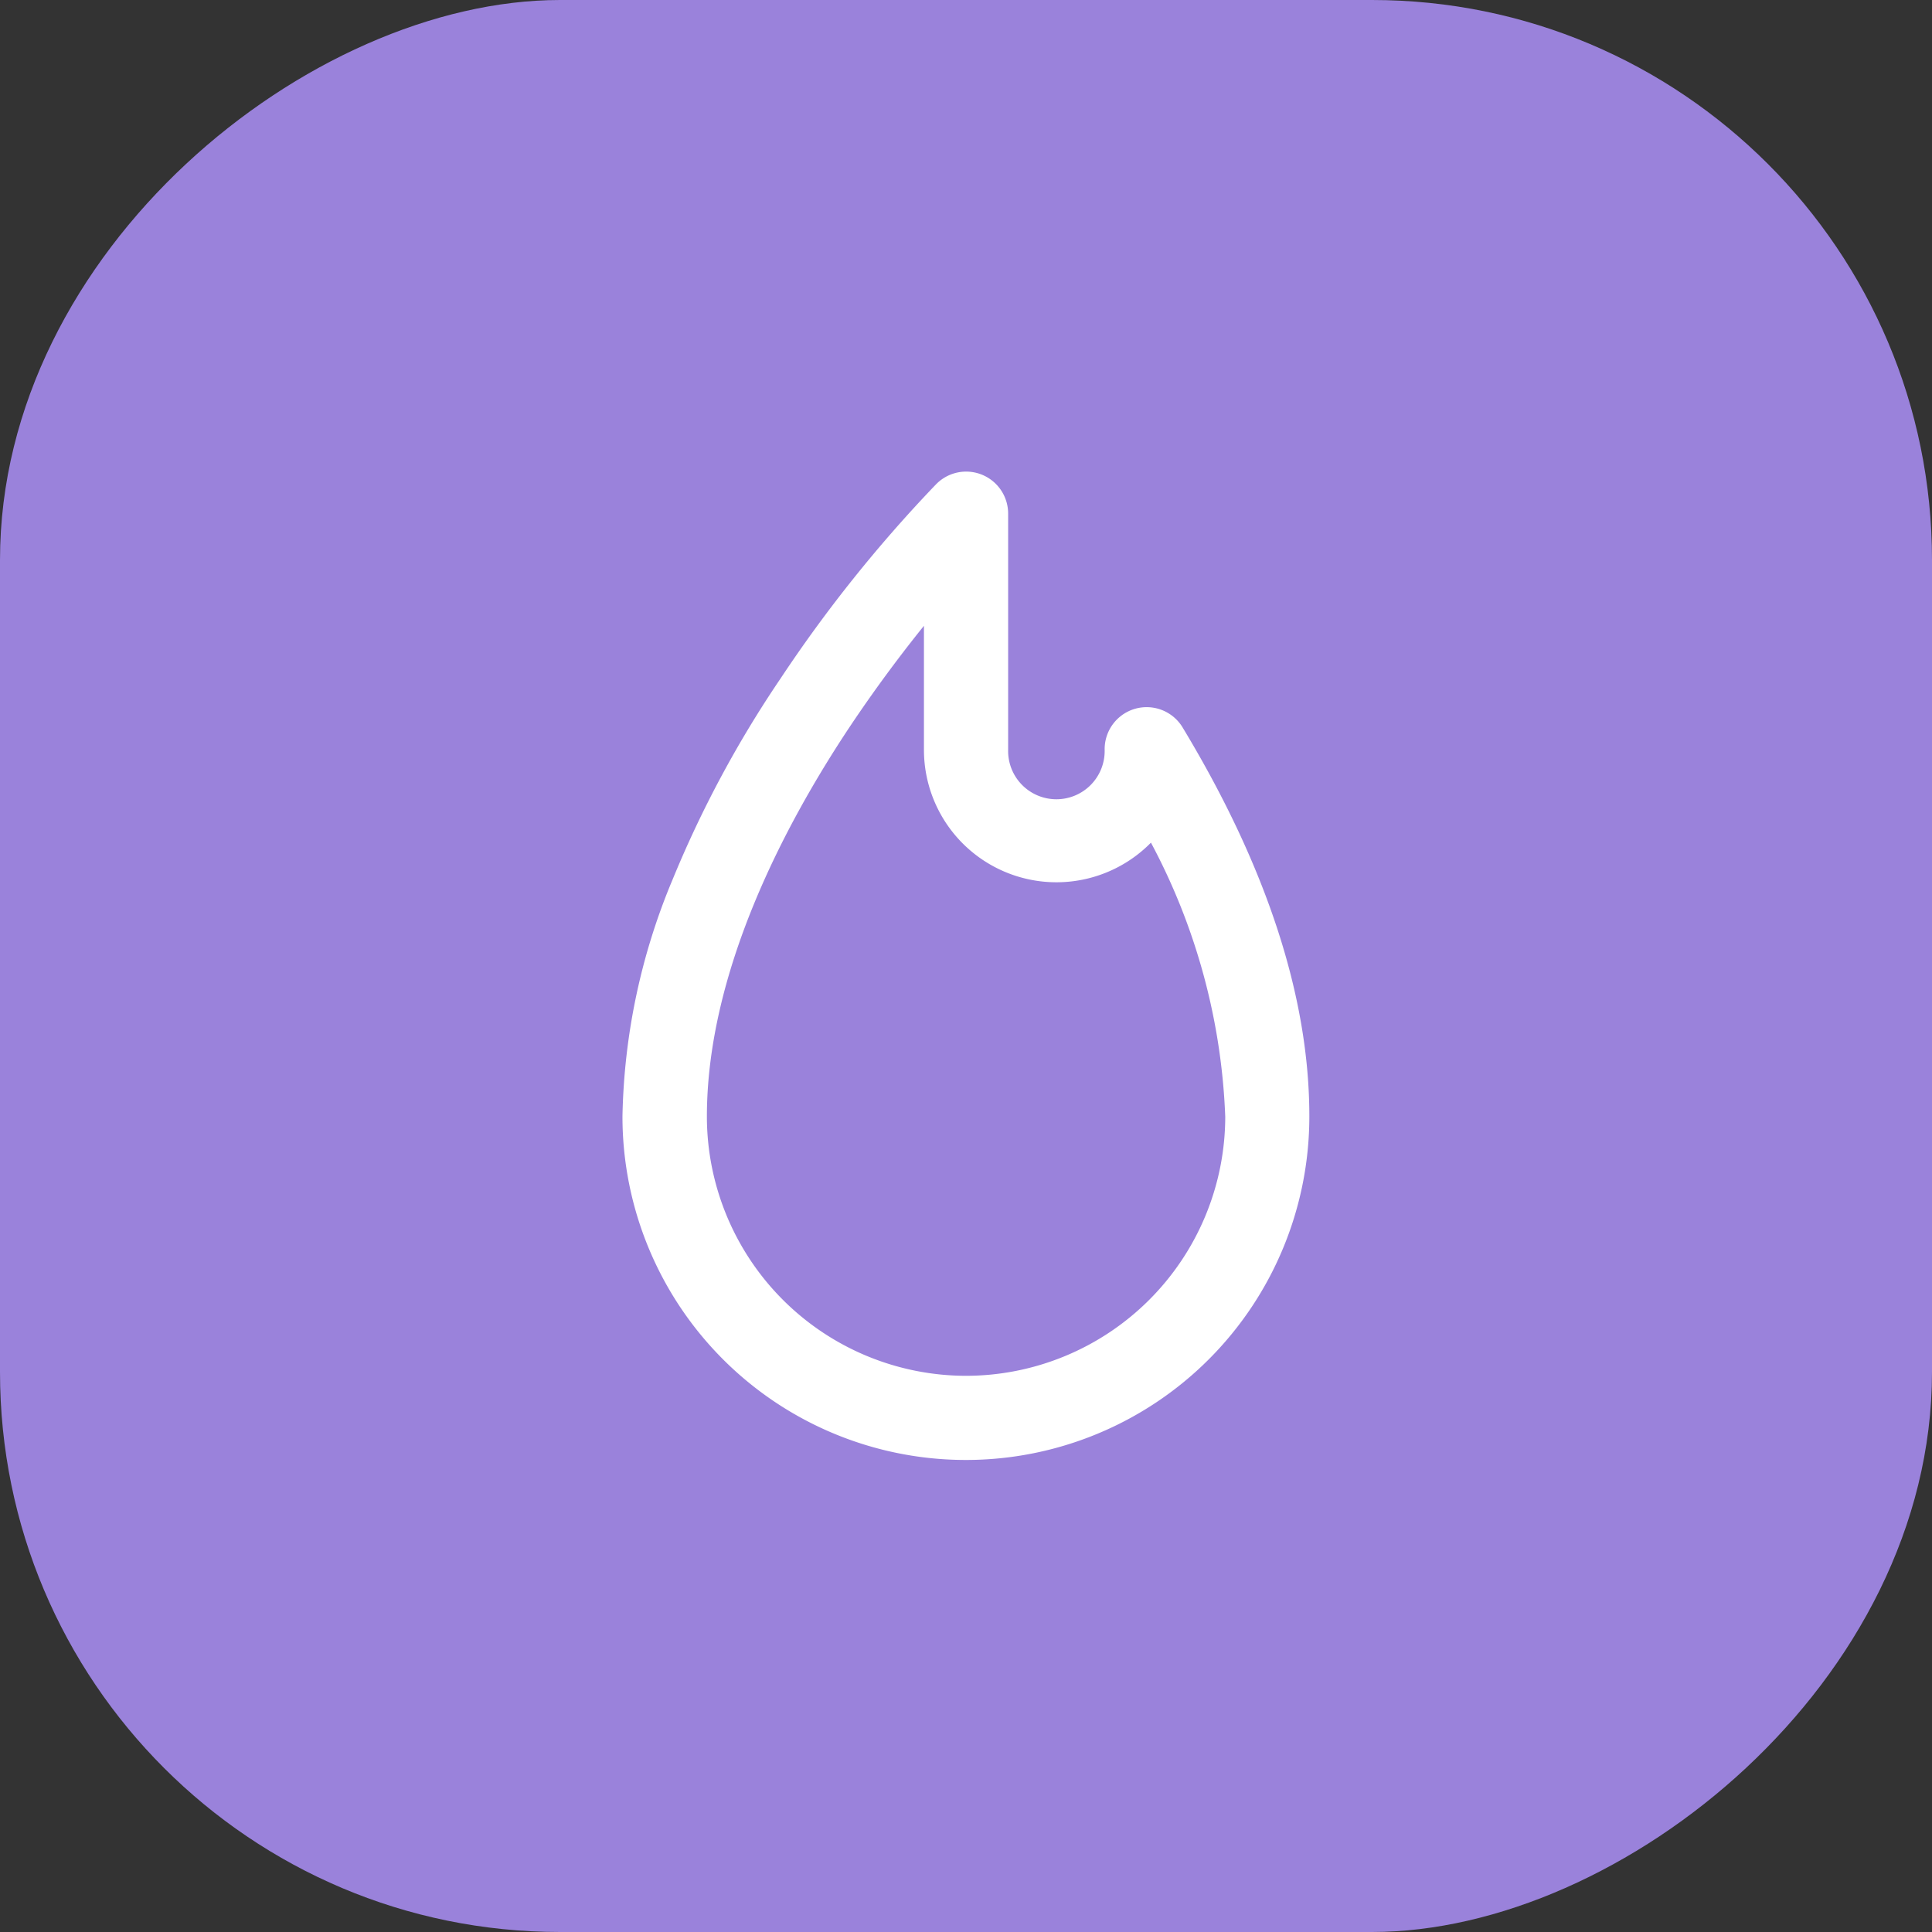
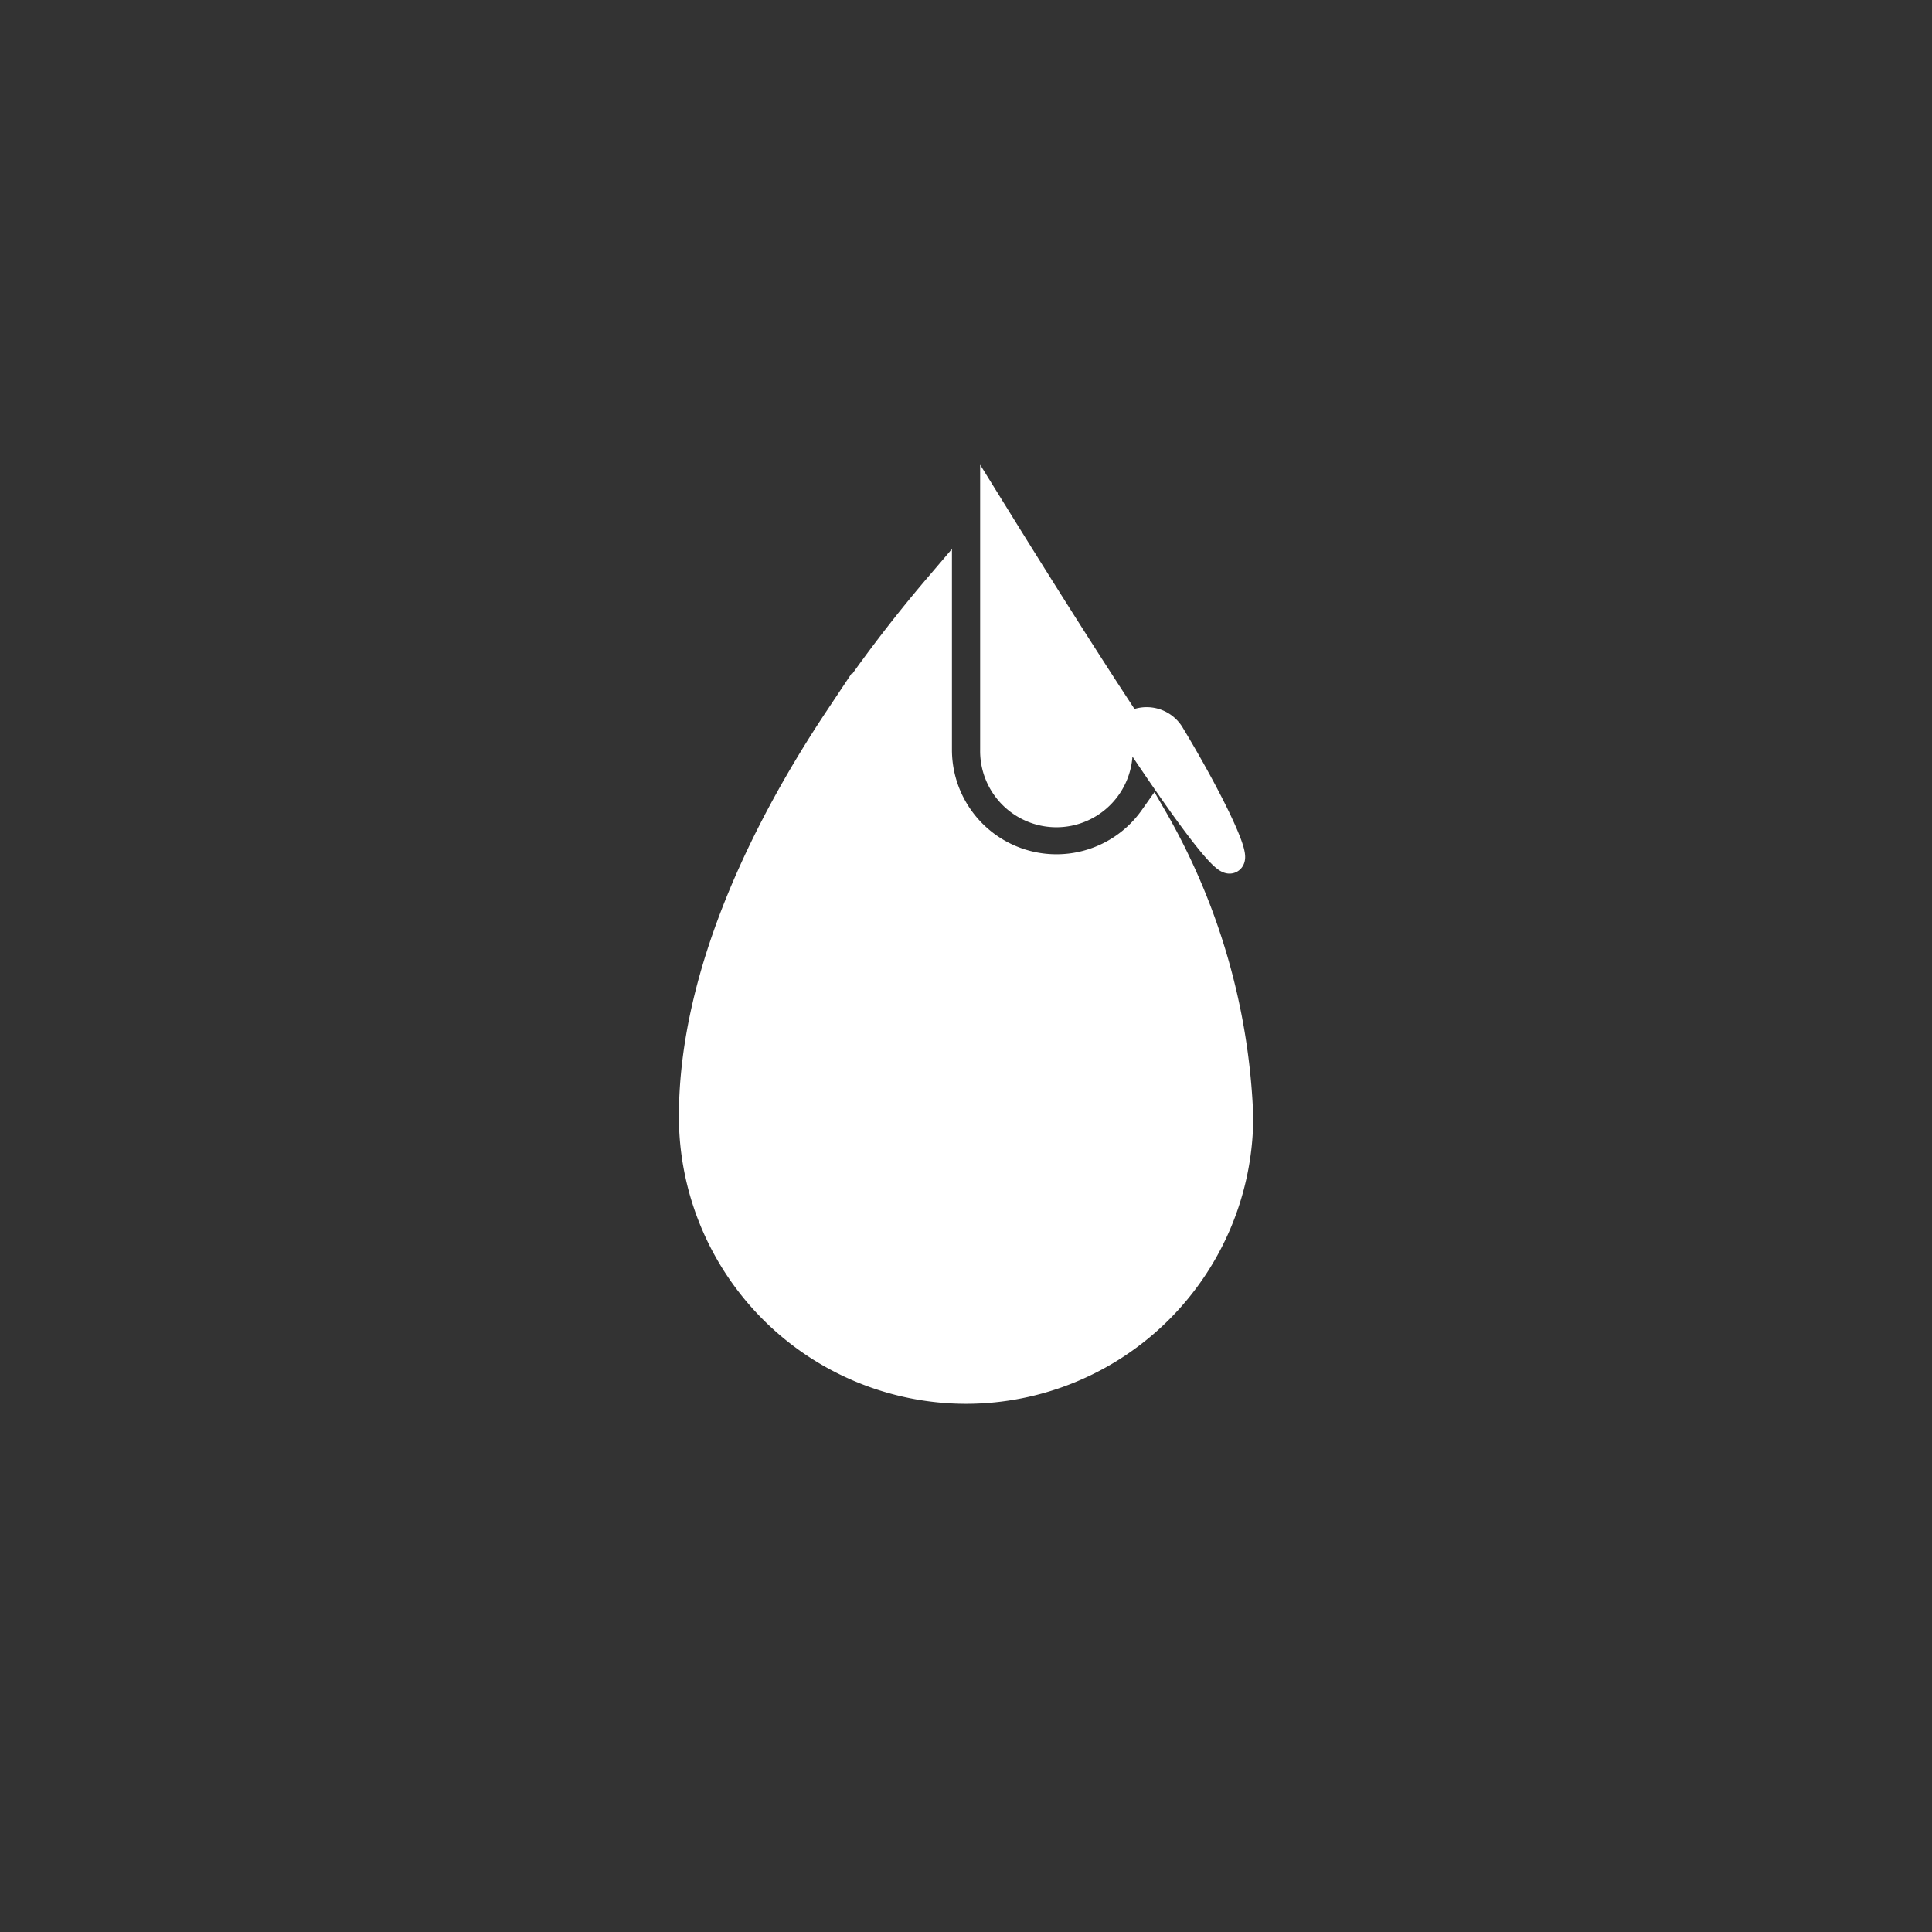
<svg xmlns="http://www.w3.org/2000/svg" width="69" height="69" viewBox="0 0 69 69">
  <rect x="0" y="0" width="69" height="69" fill="#333333" stroke="none" />
  <g id="Group_93000" data-name="Group 93000" transform="translate(-1111 -3333)">
-     <rect id="Rectangle_4766" data-name="Rectangle 4766" width="69" height="69" rx="20" transform="translate(1111 3402) rotate(-90)" fill="#9a82db" />
-     <path id="Path_125915" data-name="Path 125915" d="M99.415,8.9a1,1,0,0,0-1.865.52,2.224,2.224,0,1,1-4.447,0V1a1,1,0,0,0-1.715-.71,49.135,49.135,0,0,0-5.506,6.879,39.026,39.026,0,0,0-3.8,7.078,22.427,22.427,0,0,0-1.753,8.275,11.765,11.765,0,1,0,23.531,0C103.864,18.373,102.367,13.791,99.415,8.9ZM92.1,32.282a9.767,9.767,0,0,1-9.756-9.756c0-5.3,2.822-10.648,5.19-14.206a50.442,50.442,0,0,1,3.562-4.71V9.424a4.232,4.232,0,0,0,7.691,2.438,23.075,23.075,0,0,1,3.07,10.663A9.767,9.767,0,0,1,92.1,32.282Z" transform="translate(1053.402 3350.354)" fill="#fff" stroke="#fff" stroke-width="1" />
+     <path id="Path_125915" data-name="Path 125915" d="M99.415,8.9a1,1,0,0,0-1.865.52,2.224,2.224,0,1,1-4.447,0V1C103.864,18.373,102.367,13.791,99.415,8.9ZM92.1,32.282a9.767,9.767,0,0,1-9.756-9.756c0-5.3,2.822-10.648,5.19-14.206a50.442,50.442,0,0,1,3.562-4.71V9.424a4.232,4.232,0,0,0,7.691,2.438,23.075,23.075,0,0,1,3.07,10.663A9.767,9.767,0,0,1,92.1,32.282Z" transform="translate(1053.402 3350.354)" fill="#fff" stroke="#fff" stroke-width="1" />
  </g>
</svg>